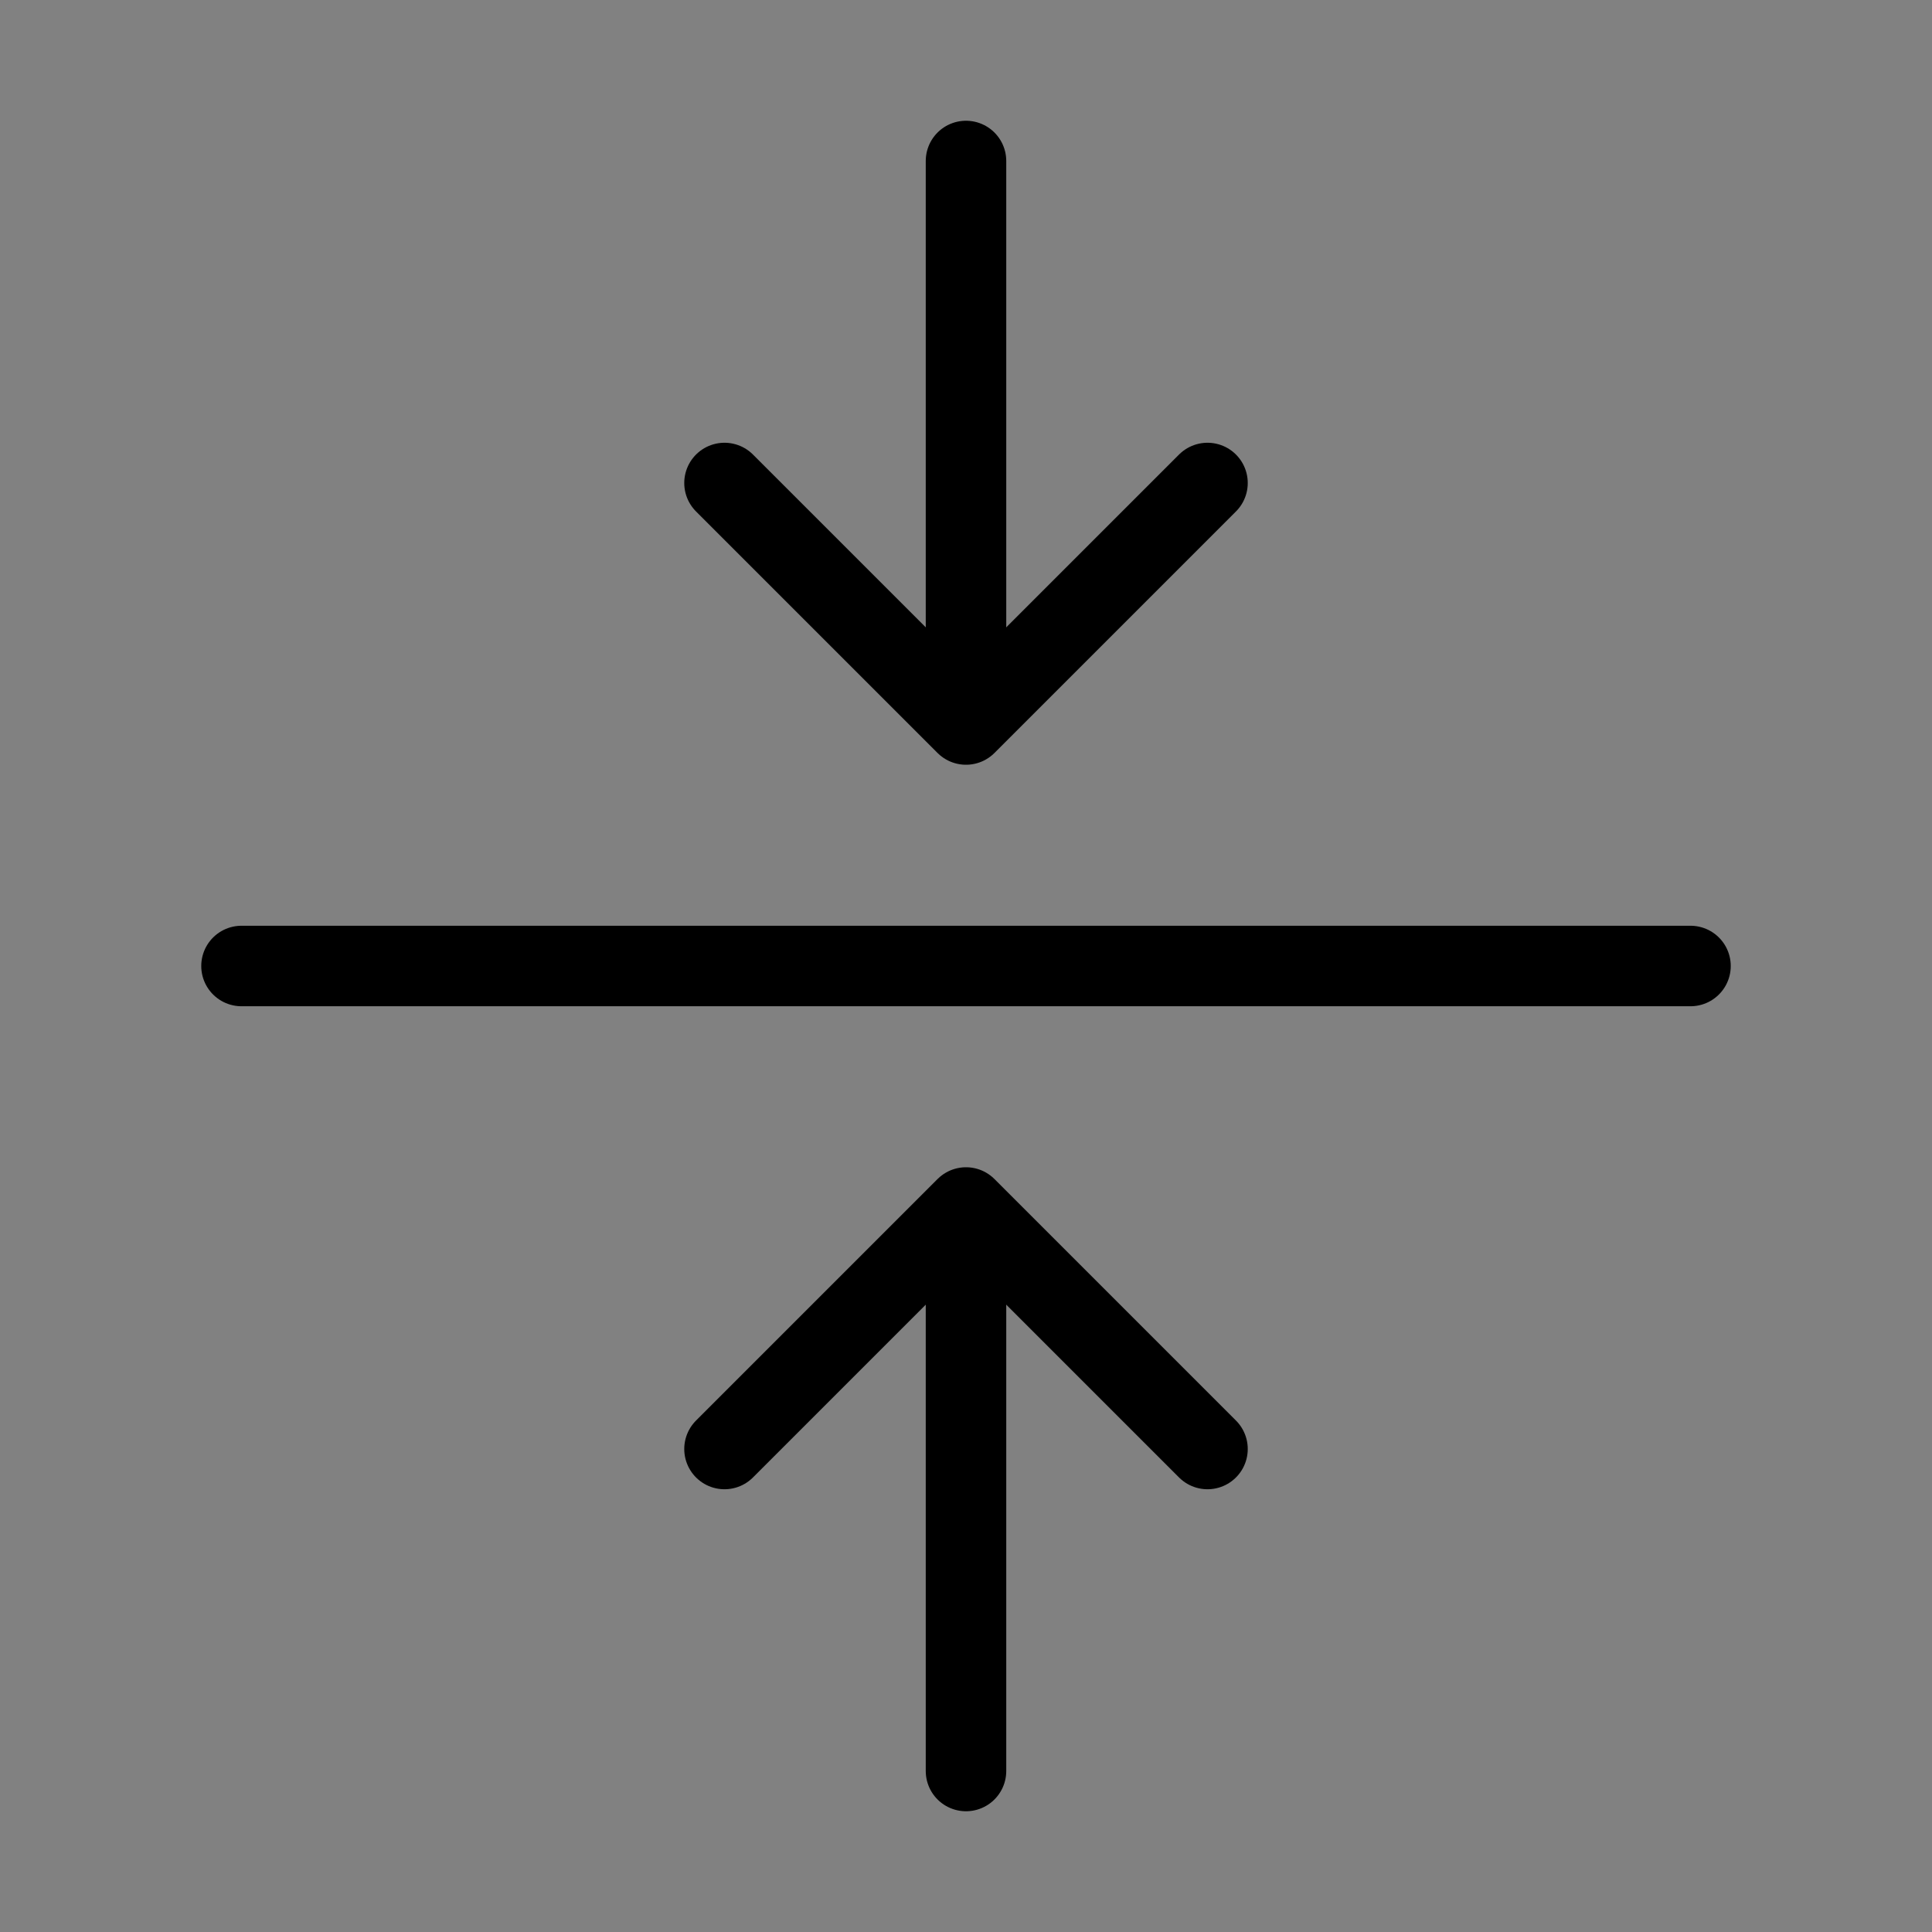
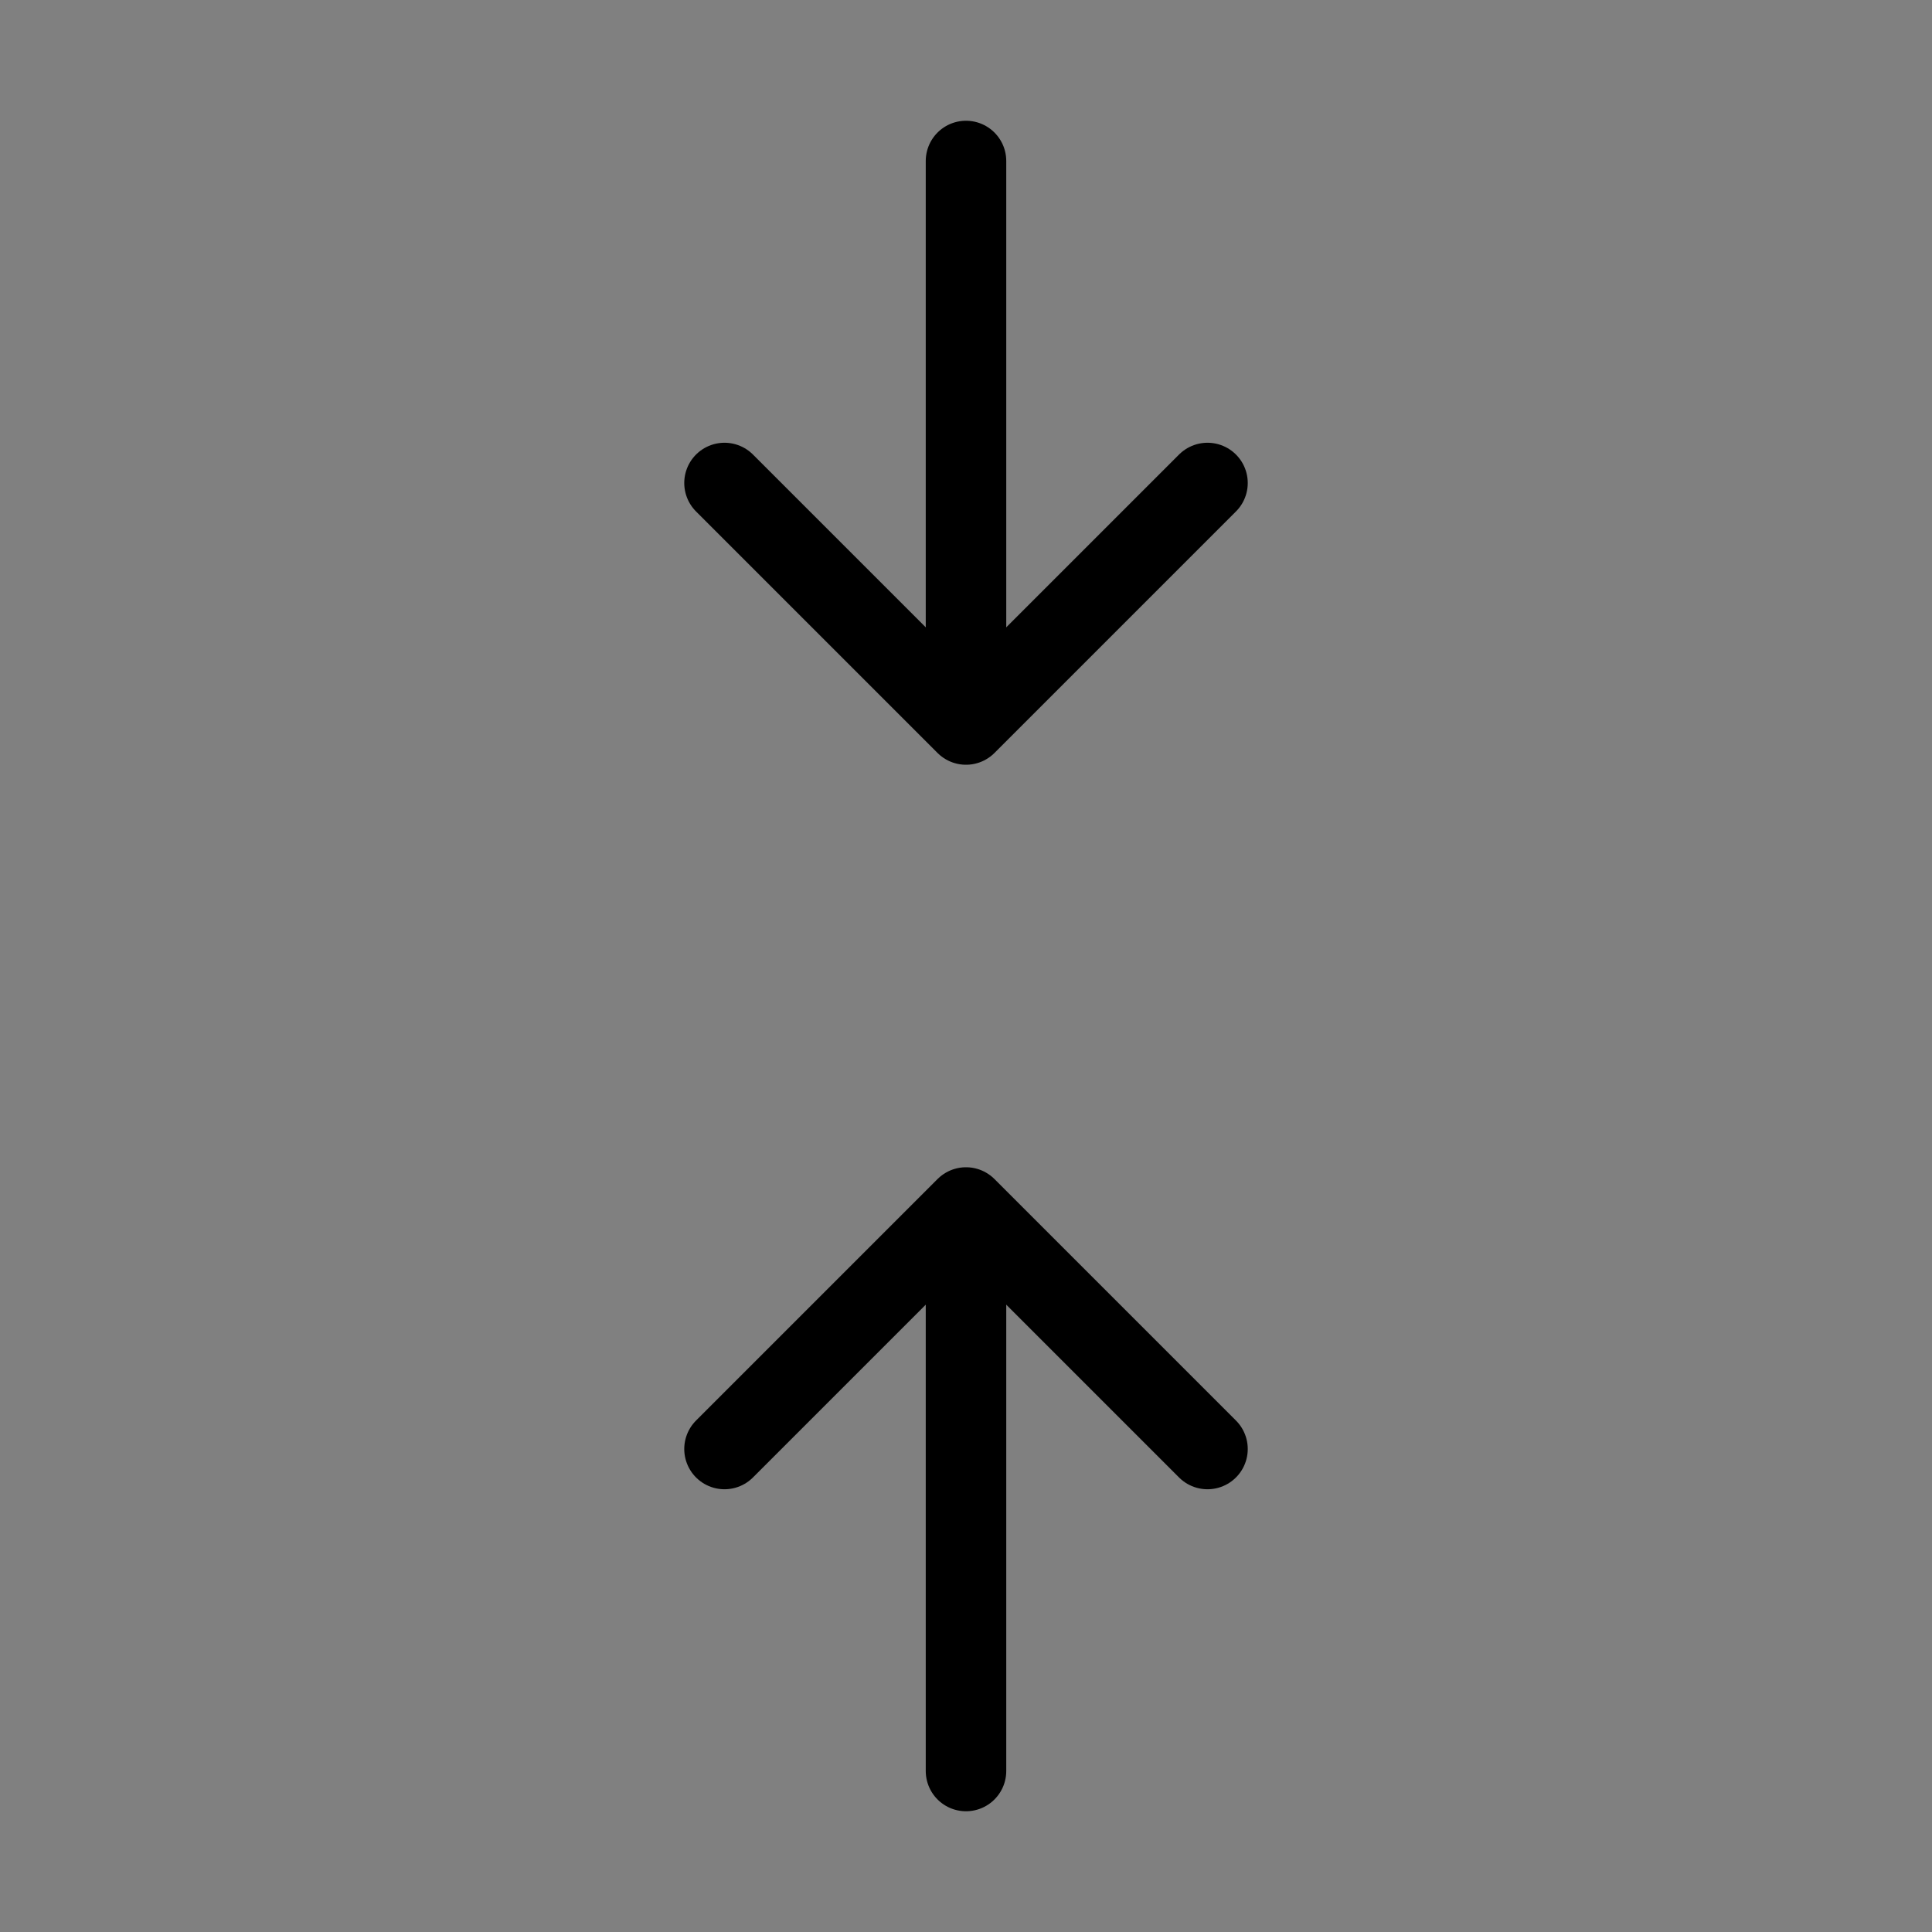
<svg xmlns="http://www.w3.org/2000/svg" viewBox="0 0 48 48" fill="none">
  <rect x="0" y="0" width="48" height="48" fill="#808080" stroke="none" />
-   <rect width="48" height="48" fill="white" fill-opacity="0.01" />
  <path d="M18 36L24 30L30 36" stroke="currentColor" stroke-width="2" stroke-linecap="round" stroke-linejoin="round" />
  <path d="M24 31V44" stroke="currentColor" stroke-width="2" stroke-linecap="round" stroke-linejoin="round" />
  <path d="M18 12L24 18L30 12" stroke="currentColor" stroke-width="2" stroke-linecap="round" stroke-linejoin="round" />
  <path d="M24 17V4" stroke="currentColor" stroke-width="2" stroke-linecap="round" stroke-linejoin="round" />
-   <path d="M6 24H42" stroke="currentColor" stroke-width="2" stroke-linecap="round" stroke-linejoin="round" />
</svg>